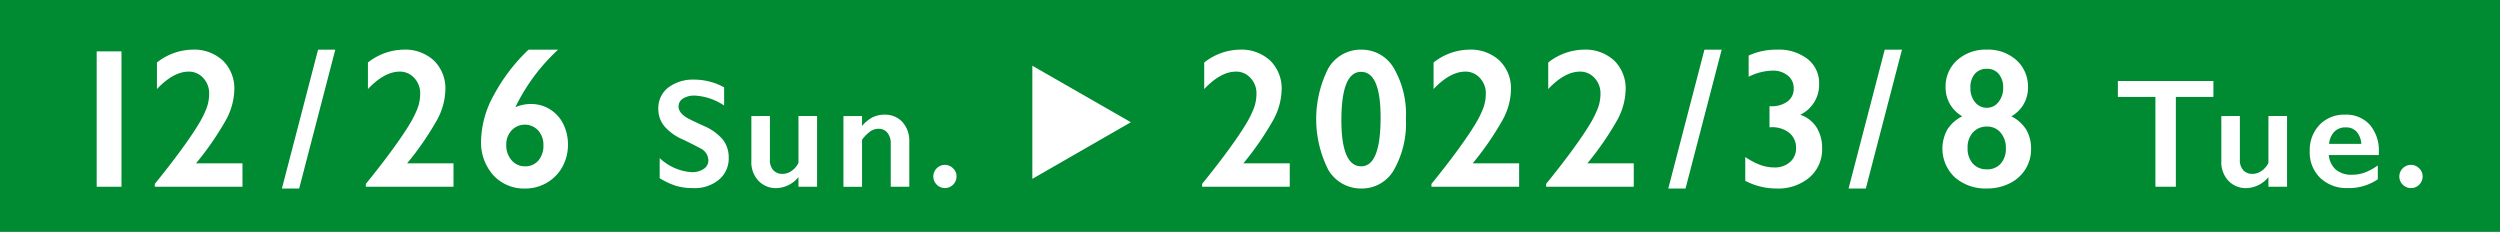
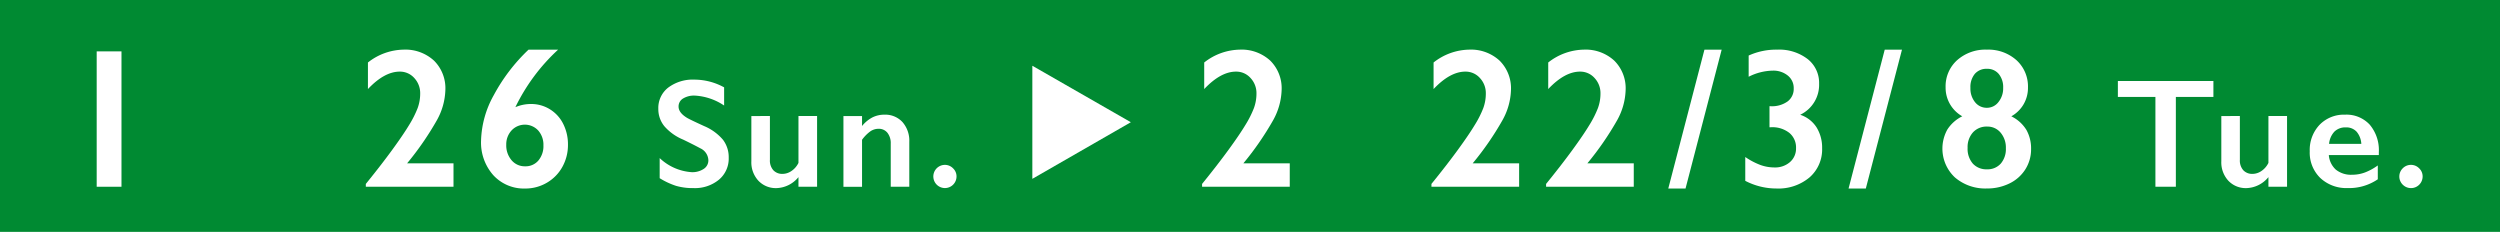
<svg xmlns="http://www.w3.org/2000/svg" id="eventcalendar_december_box9_date" width="345" height="32" viewBox="0 0 345 32">
  <rect id="長方形_1094" data-name="長方形 1094" width="345" height="32" fill="#008a32" />
  <g id="グループ_950" data-name="グループ 950" transform="translate(13.343 6.851)">
    <g id="グループ_952" data-name="グループ 952">
      <path id="パス_2188" data-name="パス 2188" d="M2195.692,861.768v18.681h-3.422V861.768Z" transform="translate(-2192.27 -861.529)" fill="#fff" />
-       <path id="パス_2189" data-name="パス 2189" d="M2200.743,861.669a5.833,5.833,0,0,1,4.234,1.518,5.367,5.367,0,0,1,1.569,4.045,9.108,9.108,0,0,1-1.168,4.171,40.914,40.914,0,0,1-4.113,5.952h6.406v3.236h-12.1V880.2q2.113-2.605,3.632-4.686t2.347-3.452a13.9,13.9,0,0,0,1.176-2.332,5.8,5.8,0,0,0,.348-1.992,3.054,3.054,0,0,0-.821-2.162,2.646,2.646,0,0,0-2-.875q-2.109,0-4.385,2.407v-3.666A8.135,8.135,0,0,1,2200.743,861.669Z" transform="translate(-2187.554 -861.669)" fill="#fff" />
-       <path id="パス_2190" data-name="パス 2190" d="M2210.159,861.669l-4.987,19.162h-2.381l4.99-19.162Z" transform="translate(-2177.23 -861.669)" fill="#fff" />
      <path id="パス_2191" data-name="パス 2191" d="M2212.735,861.669a5.832,5.832,0,0,1,4.232,1.518,5.361,5.361,0,0,1,1.569,4.045,9.105,9.105,0,0,1-1.169,4.171,40.907,40.907,0,0,1-4.11,5.952h6.4v3.236h-12.1V880.2q2.113-2.605,3.631-4.686t2.347-3.452a13.9,13.9,0,0,0,1.175-2.332,5.787,5.787,0,0,0,.35-1.992,3.055,3.055,0,0,0-.823-2.162,2.643,2.643,0,0,0-2-.875q-2.114,0-4.388,2.407v-3.666A8.137,8.137,0,0,1,2212.735,861.669Z" transform="translate(-2170.417 -861.669)" fill="#fff" />
      <path id="パス_2192" data-name="パス 2192" d="M2224.738,861.669a26.426,26.426,0,0,0-5.9,7.941,5.438,5.438,0,0,1,2.14-.44,4.892,4.892,0,0,1,2.626.729,4.947,4.947,0,0,1,1.838,2.019,6.27,6.27,0,0,1,.654,2.867,6.205,6.205,0,0,1-.772,3.063,5.7,5.7,0,0,1-2.14,2.186,5.807,5.807,0,0,1-2.971.8,5.727,5.727,0,0,1-4.419-1.839,6.78,6.78,0,0,1-1.691-4.781,13.54,13.54,0,0,1,1.759-6.272,24.791,24.791,0,0,1,4.792-6.27Zm-7.157,13.116a3.145,3.145,0,0,0,.729,2.14,2.366,2.366,0,0,0,1.881.843,2.3,2.3,0,0,0,1.819-.794,3.094,3.094,0,0,0,.7-2.106,2.97,2.97,0,0,0-.716-2.038,2.51,2.51,0,0,0-3.678-.015A2.811,2.811,0,0,0,2217.581,874.785Z" transform="translate(-2161.06 -861.669)" fill="#fff" />
      <path id="パス_2193" data-name="パス 2193" d="M2229.157,863.373a8.509,8.509,0,0,1,4.1,1.067v2.507a8.027,8.027,0,0,0-4.021-1.37,2.912,2.912,0,0,0-1.666.413,1.273,1.273,0,0,0-.6,1.1c0,.551.374,1.062,1.118,1.525.212.141,1.015.53,2.417,1.171a6.915,6.915,0,0,1,2.59,1.88,3.965,3.965,0,0,1,.795,2.487,3.793,3.793,0,0,1-1.355,3.034,5.2,5.2,0,0,1-3.5,1.154,8.251,8.251,0,0,1-2.408-.308,10.362,10.362,0,0,1-2.264-1.059V874.2a7.1,7.1,0,0,0,4.412,1.943,2.828,2.828,0,0,0,1.669-.452,1.389,1.389,0,0,0,.639-1.19,1.887,1.887,0,0,0-1.108-1.65q-.919-.5-2.371-1.2a6.966,6.966,0,0,1-2.576-1.827,3.728,3.728,0,0,1-.852-2.424,3.553,3.553,0,0,1,1.37-2.93A5.618,5.618,0,0,1,2229.157,863.373Z" transform="translate(-2146.671 -859.235)" fill="#fff" />
      <path id="パス_2194" data-name="パス 2194" d="M2232.02,865.441v6.039a2,2,0,0,0,.477,1.445,1.662,1.662,0,0,0,1.258.5,2.207,2.207,0,0,0,1.241-.4,2.865,2.865,0,0,0,.964-1.115v-6.469h2.57V875.2h-2.57v-1.329a4.066,4.066,0,0,1-3.01,1.516,3.291,3.291,0,0,1-2.526-1.025,3.728,3.728,0,0,1-.965-2.672v-6.248Z" transform="translate(-2139.115 -856.28)" fill="#fff" />
      <path id="パス_2195" data-name="パス 2195" d="M2240.342,865.363a3.226,3.226,0,0,1,2.5,1.03,3.883,3.883,0,0,1,.935,2.711v6.207h-2.561v-5.944a2.294,2.294,0,0,0-.454-1.5,1.505,1.505,0,0,0-1.237-.554,1.976,1.976,0,0,0-1.12.35,5.176,5.176,0,0,0-1.149,1.164v6.489h-2.568v-9.758h2.568v1.37a4.588,4.588,0,0,1,1.457-1.2A3.684,3.684,0,0,1,2240.342,865.363Z" transform="translate(-2131.637 -856.39)" fill="#fff" />
      <path id="パス_2196" data-name="パス 2196" d="M2241.4,868.215a1.563,1.563,0,0,1,1.123.469,1.52,1.52,0,0,1,.486,1.139,1.6,1.6,0,1,1-1.608-1.608Z" transform="translate(-2124.352 -852.314)" fill="#fff" />
    </g>
    <path id="パス_2197" data-name="パス 2197" d="M2245.482,878.19V862.584l13.593,7.793Z" transform="translate(-2116.362 -860.361)" fill="#fff" />
    <g id="グループ_951" data-name="グループ 951" transform="translate(152.545)">
      <path id="パス_2198" data-name="パス 2198" d="M2257.816,861.669a5.832,5.832,0,0,1,4.231,1.518,5.359,5.359,0,0,1,1.569,4.045,9.1,9.1,0,0,1-1.168,4.171,40.941,40.941,0,0,1-4.11,5.952h6.4v3.236h-12.1V880.2q2.113-2.605,3.632-4.686t2.347-3.452a13.962,13.962,0,0,0,1.176-2.332,5.8,5.8,0,0,0,.35-1.992,3.05,3.05,0,0,0-.824-2.162,2.642,2.642,0,0,0-2-.875q-2.109,0-4.387,2.407v-3.666A8.132,8.132,0,0,1,2257.816,861.669Z" transform="translate(-2252.639 -861.669)" fill="#fff" />
-       <path id="パス_2199" data-name="パス 2199" d="M2265.339,861.669a5.136,5.136,0,0,1,4.5,2.553,12.7,12.7,0,0,1,1.665,6.982,13.025,13.025,0,0,1-1.645,7.045,5.079,5.079,0,0,1-4.492,2.582,5.206,5.206,0,0,1-4.566-2.561,15.521,15.521,0,0,1-.007-14.026A5.166,5.166,0,0,1,2265.339,861.669Zm-2.742,9.693q0,6.406,2.742,6.406,2.672,0,2.672-6.741,0-6.293-2.7-6.294T2262.6,871.362Z" transform="translate(-2243.376 -861.669)" fill="#fff" />
      <path id="パス_2200" data-name="パス 2200" d="M2270.843,861.669a5.824,5.824,0,0,1,4.231,1.518,5.363,5.363,0,0,1,1.572,4.045,9.085,9.085,0,0,1-1.172,4.171,40.7,40.7,0,0,1-4.11,5.952h6.406v3.236h-12.1V880.2q2.113-2.605,3.632-4.686t2.347-3.452a13.759,13.759,0,0,0,1.178-2.332,5.837,5.837,0,0,0,.347-1.992,3.043,3.043,0,0,0-.823-2.162,2.64,2.64,0,0,0-2-.875q-2.11,0-4.387,2.407v-3.666A8.138,8.138,0,0,1,2270.843,861.669Z" transform="translate(-2234.019 -861.669)" fill="#fff" />
      <path id="パス_2201" data-name="パス 2201" d="M2277.358,861.669a5.832,5.832,0,0,1,4.231,1.518,5.36,5.36,0,0,1,1.569,4.045,9.108,9.108,0,0,1-1.168,4.171,40.912,40.912,0,0,1-4.11,5.952h6.4v3.236h-12.1V880.2q2.114-2.605,3.633-4.686t2.347-3.452a14,14,0,0,0,1.176-2.332,5.8,5.8,0,0,0,.35-1.992,3.053,3.053,0,0,0-.824-2.162,2.643,2.643,0,0,0-2-.875q-2.109,0-4.387,2.407v-3.666A8.134,8.134,0,0,1,2277.358,861.669Z" transform="translate(-2224.708 -861.669)" fill="#fff" />
      <path id="パス_2202" data-name="パス 2202" d="M2286.49,861.669l-4.987,19.162h-2.381l4.99-19.162Z" transform="translate(-2214.787 -861.669)" fill="#fff" />
      <path id="パス_2203" data-name="パス 2203" d="M2287.909,861.669a6.431,6.431,0,0,1,4.183,1.29,4.174,4.174,0,0,1,1.594,3.416,4.575,4.575,0,0,1-2.609,4.28,4.259,4.259,0,0,1,2.259,1.744,5.3,5.3,0,0,1,.766,2.881,5.107,5.107,0,0,1-1.739,4.02,6.675,6.675,0,0,1-4.575,1.531,9.281,9.281,0,0,1-4.292-1.057v-3.289a9.78,9.78,0,0,0,2.087,1.1,5.713,5.713,0,0,0,1.939.34,3.1,3.1,0,0,0,2.144-.741,2.454,2.454,0,0,0,.836-1.931,2.6,2.6,0,0,0-.922-2.094,3.787,3.787,0,0,0-2.527-.782h-.214v-2.9h.16a3.7,3.7,0,0,0,2.341-.663,2.147,2.147,0,0,0,.841-1.786,2.191,2.191,0,0,0-.817-1.783,3.142,3.142,0,0,0-2.083-.678,7.6,7.6,0,0,0-3.317.843v-2.927A9.184,9.184,0,0,1,2287.909,861.669Z" transform="translate(-2208.537 -861.669)" fill="#fff" />
      <path id="パス_2204" data-name="パス 2204" d="M2296.735,861.669l-4.99,19.162h-2.381l4.99-19.162Z" transform="translate(-2200.149 -861.669)" fill="#fff" />
      <path id="パス_2205" data-name="パス 2205" d="M2300.833,861.669a5.811,5.811,0,0,1,4.086,1.458,4.9,4.9,0,0,1,1.583,3.77,4.472,4.472,0,0,1-2.3,3.972,5.013,5.013,0,0,1,2.087,1.885,5.218,5.218,0,0,1,.641,2.633,5.155,5.155,0,0,1-.79,2.8,5.314,5.314,0,0,1-2.194,1.946,6.94,6.94,0,0,1-3.114.695,6.434,6.434,0,0,1-4.409-1.523,5.436,5.436,0,0,1-1.046-6.615,5.152,5.152,0,0,1,2.057-1.824,4.523,4.523,0,0,1-2.3-4,4.839,4.839,0,0,1,1.6-3.751A5.869,5.869,0,0,1,2300.833,861.669Zm-2.663,13.558a3.112,3.112,0,0,0,.722,2.169,2.516,2.516,0,0,0,1.941.787,2.438,2.438,0,0,0,1.919-.794,3.08,3.08,0,0,0,.7-2.109,3.194,3.194,0,0,0-.724-2.152,2.35,2.35,0,0,0-1.871-.843,2.533,2.533,0,0,0-1.946.8A3.018,3.018,0,0,0,2298.171,875.227Zm.389-8.277a2.977,2.977,0,0,0,.642,1.973,2.034,2.034,0,0,0,1.632.77,1.982,1.982,0,0,0,1.6-.8,2.986,2.986,0,0,0,.644-1.946,2.853,2.853,0,0,0-.61-1.924,2.039,2.039,0,0,0-1.638-.709,2.105,2.105,0,0,0-1.659.695A2.825,2.825,0,0,0,2298.56,866.95Z" transform="translate(-2192.529 -861.669)" fill="#fff" />
      <path id="パス_2206" data-name="パス 2206" d="M2317.846,863.45v2.2h-5.182v12.392h-2.821V865.653h-5.181v-2.2Z" transform="translate(-2178.284 -859.124)" fill="#fff" />
      <path id="パス_2207" data-name="パス 2207" d="M2313.1,865.441v6.039a2,2,0,0,0,.477,1.445,1.662,1.662,0,0,0,1.258.5,2.214,2.214,0,0,0,1.244-.4,2.876,2.876,0,0,0,.962-1.115v-6.469h2.57V875.2h-2.57v-1.329a4.065,4.065,0,0,1-3.01,1.516,3.291,3.291,0,0,1-2.527-1.025,3.726,3.726,0,0,1-.964-2.672v-6.248Z" transform="translate(-2169.886 -856.28)" fill="#fff" />
      <path id="パス_2208" data-name="パス 2208" d="M2320.438,865.363a4.373,4.373,0,0,1,3.406,1.382,5.453,5.453,0,0,1,1.254,3.811v.386h-6.9a3.014,3.014,0,0,0,.974,2.011,3.341,3.341,0,0,0,2.252.7,5.024,5.024,0,0,0,1.77-.318,7.693,7.693,0,0,0,1.762-.967v1.912a7.014,7.014,0,0,1-4.159,1.212,5.252,5.252,0,0,1-3.773-1.389,4.866,4.866,0,0,1-1.459-3.7,5.038,5.038,0,0,1,1.35-3.634A4.679,4.679,0,0,1,2320.438,865.363Zm2.244,4.025a2.819,2.819,0,0,0-.646-1.669,1.924,1.924,0,0,0-1.494-.6,2.147,2.147,0,0,0-1.562.573,2.84,2.84,0,0,0-.748,1.7Z" transform="translate(-2162.708 -856.39)" fill="#fff" />
      <path id="パス_2209" data-name="パス 2209" d="M2322.259,868.215a1.56,1.56,0,0,1,1.122.469,1.526,1.526,0,0,1,.487,1.139,1.605,1.605,0,0,1-2.743,1.125,1.584,1.584,0,0,1,.005-2.264A1.563,1.563,0,0,1,2322.259,868.215Z" transform="translate(-2155.433 -852.314)" fill="#fff" />
    </g>
  </g>
</svg>